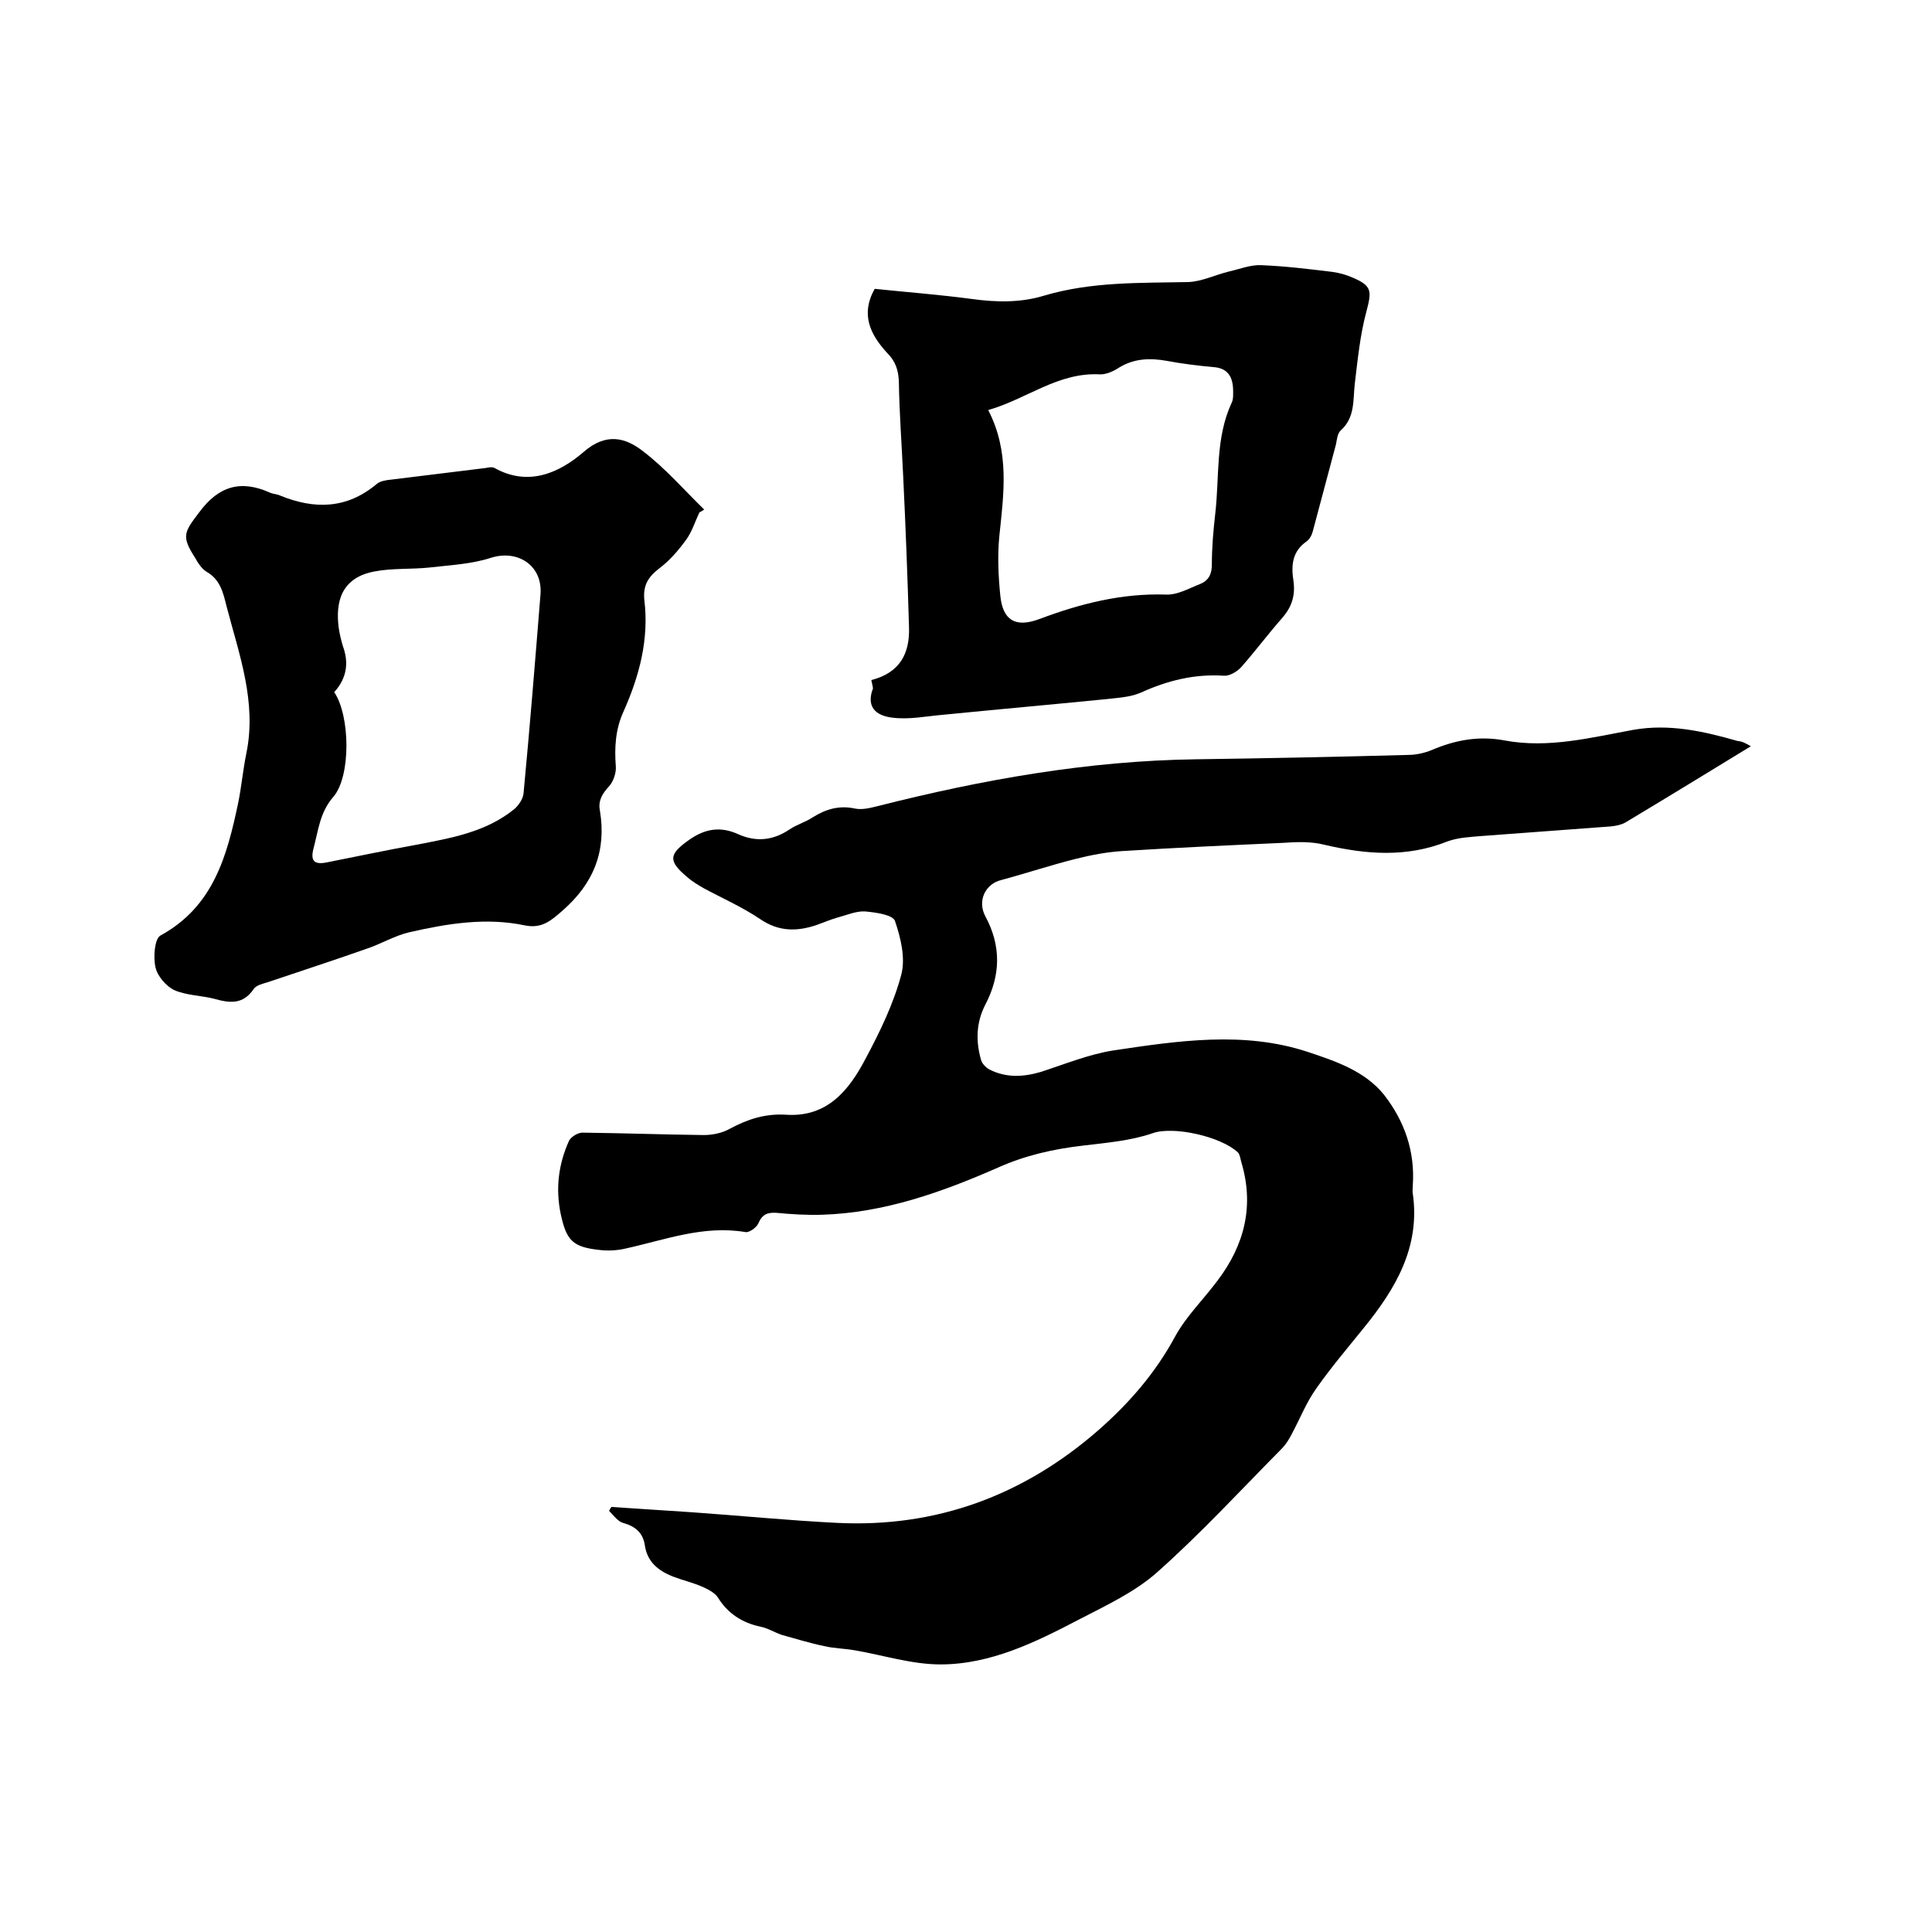
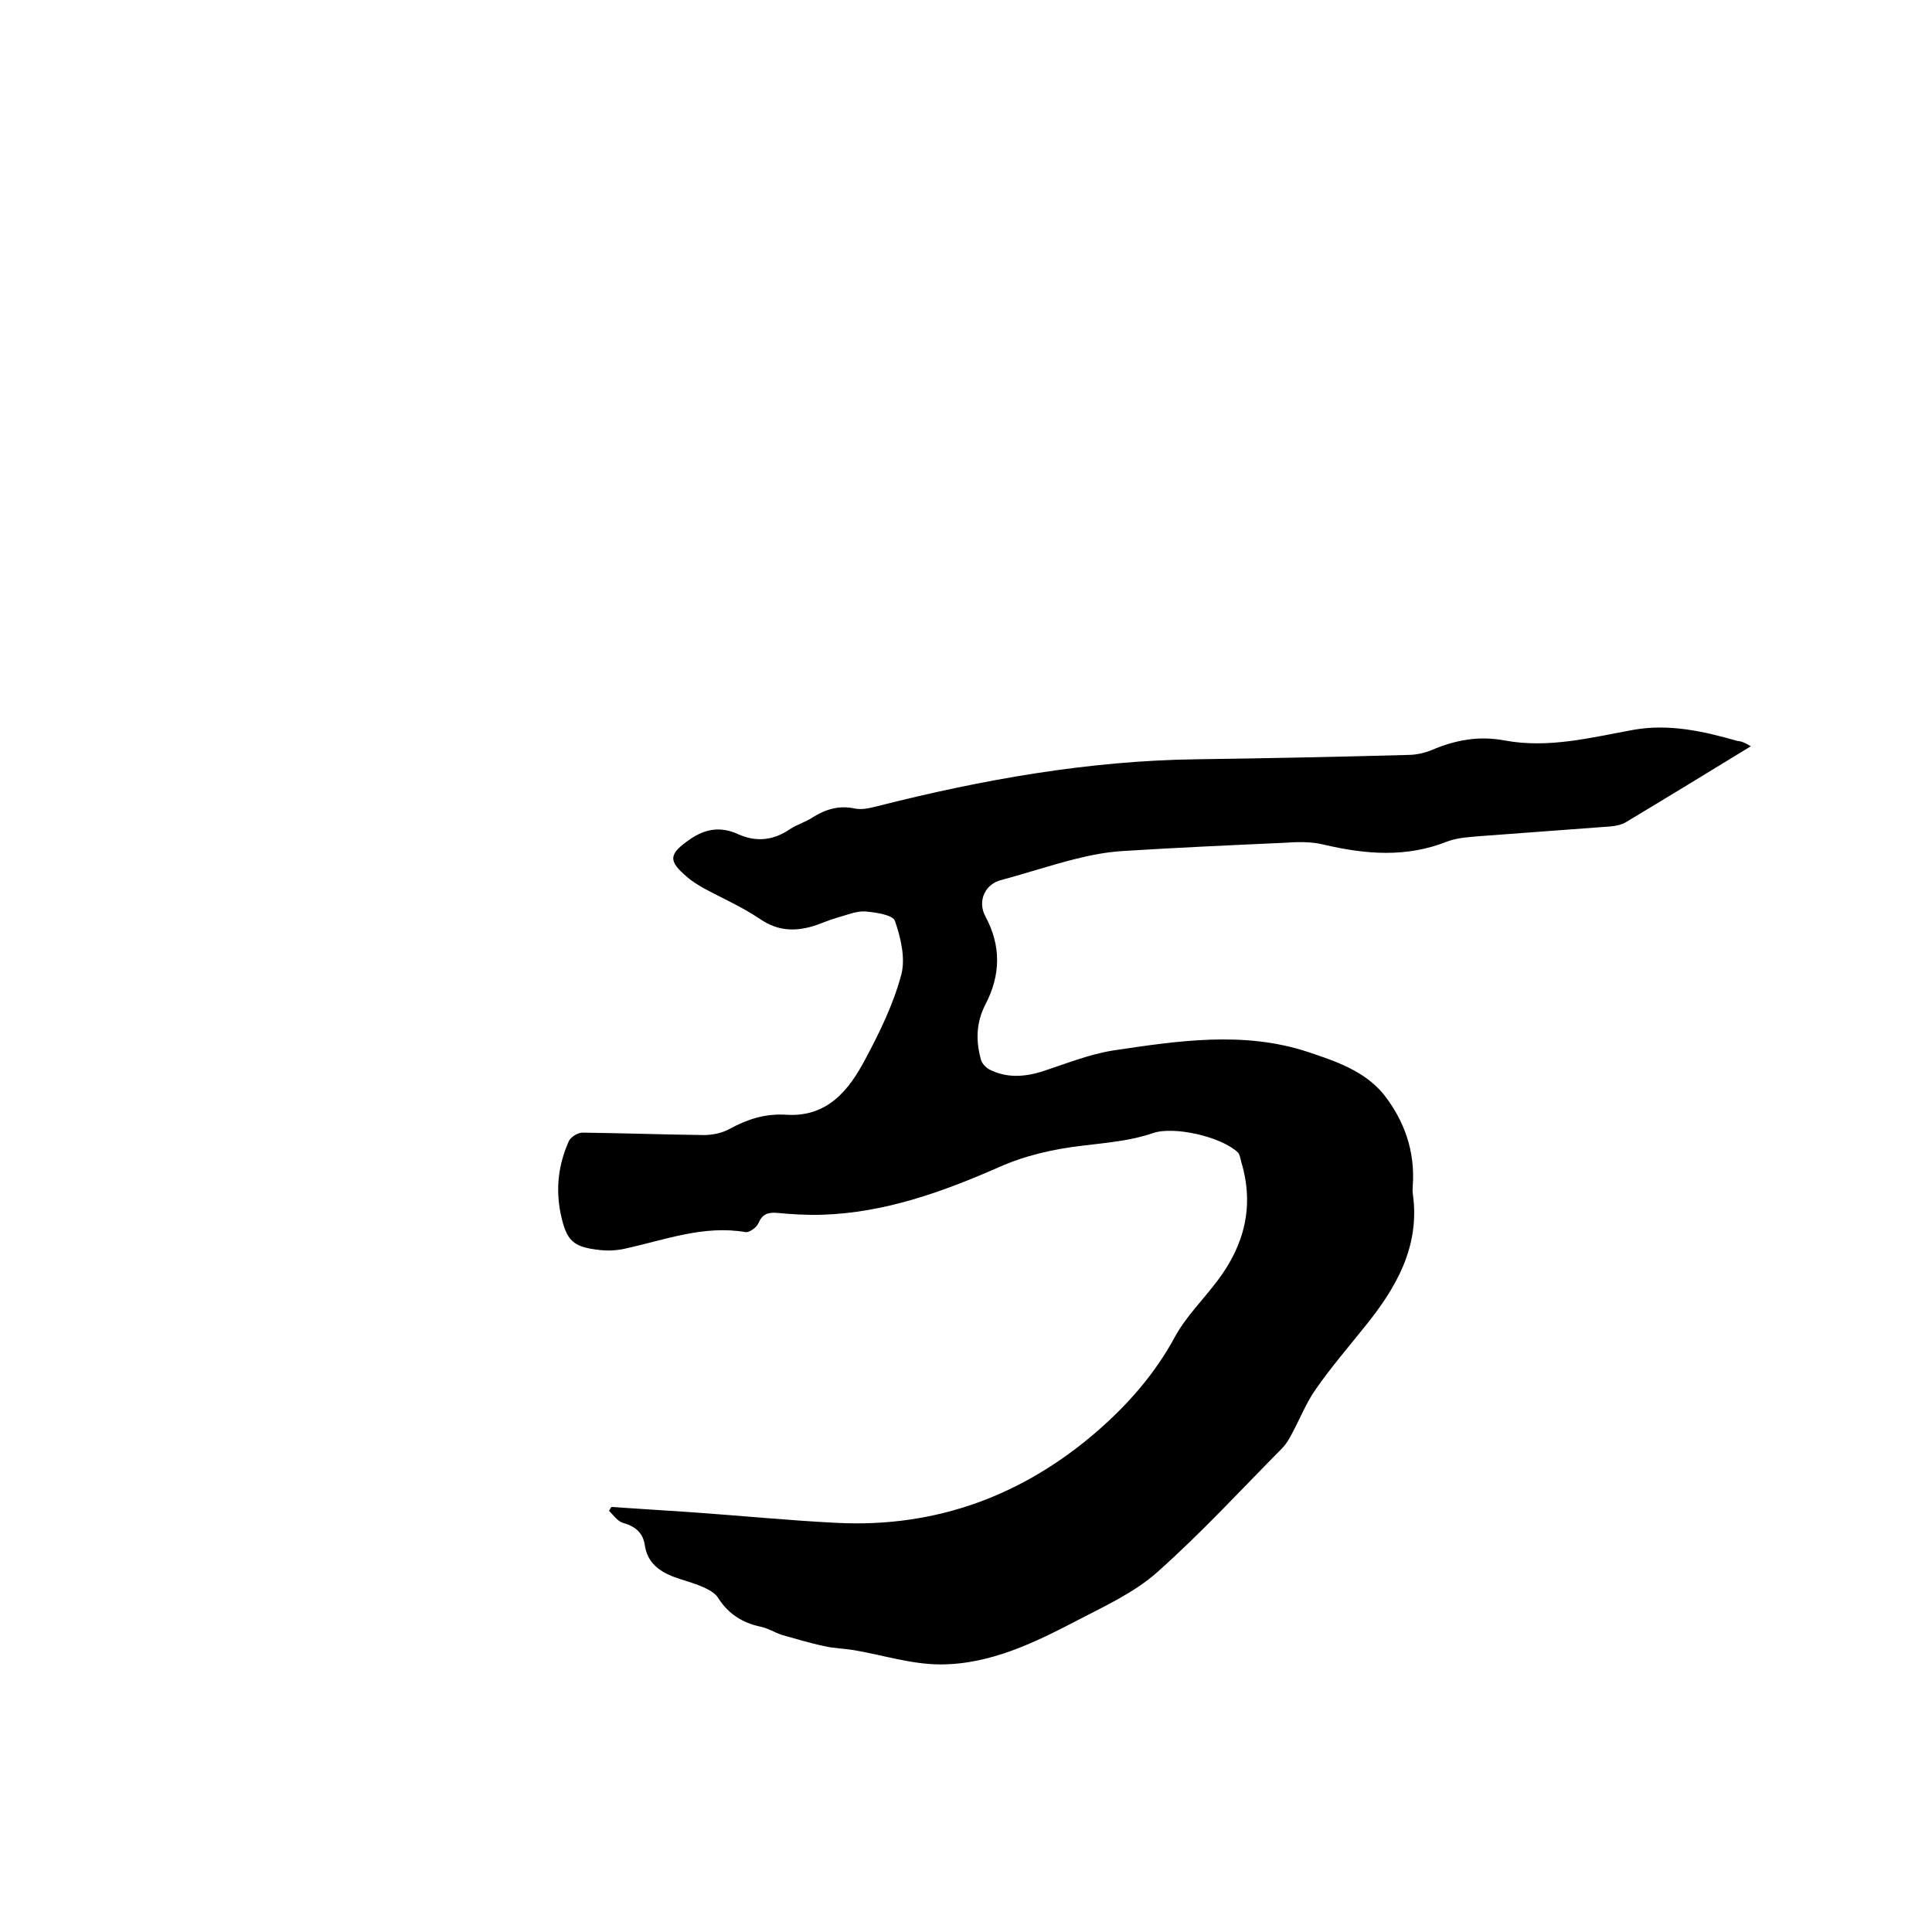
<svg xmlns="http://www.w3.org/2000/svg" enable-background="new 0 0 400 400" viewBox="0 0 400 400">
  <path d="m362.5 154.5c-9 5.5-17.5 10.7-26 15.8-.9.5-2 .7-3 .8-9 .7-17.9 1.3-26.9 2-2.3.2-4.7.3-6.9 1.1-8.5 3.4-16.9 2.7-25.5.7-2.7-.7-5.7-.6-8.5-.4-11.1.5-22.2 1-33.3 1.7-3.2.2-6.4.8-9.6 1.6-5.2 1.3-10.3 3-15.5 4.4-3.3.8-5 4.3-3.3 7.5 3.3 6.1 3.2 12.2 0 18.3-1.9 3.7-2 7.5-.9 11.4.2.8 1 1.6 1.7 2 3.5 1.8 7.1 1.6 10.8.5 4.9-1.6 9.8-3.6 14.8-4.4 13.4-2 27.1-4.1 40.4.3 5.7 1.9 11.7 3.9 15.7 8.8 4.3 5.5 6.5 11.8 6 18.9 0 .5-.1 1.1 0 1.6 1.6 11.1-3.6 19.8-10.2 27.9-3.3 4.1-6.8 8.2-9.8 12.5-2 2.8-3.3 6.1-4.9 9.1-.6 1.2-1.3 2.4-2.3 3.4-8.5 8.6-16.7 17.5-25.7 25.5-4.6 4.1-10.6 6.9-16.2 9.8-9 4.7-18.3 9.3-28.7 9.3-5.9 0-11.8-1.9-17.6-2.9-2.2-.4-4.4-.4-6.5-.9-2.9-.6-5.8-1.5-8.7-2.3-1.5-.5-2.9-1.4-4.4-1.7-3.8-.8-6.8-2.7-8.9-6.1-.6-.9-1.9-1.6-3-2.1-2-.9-4.2-1.4-6.3-2.2-3-1.2-5.3-3-5.8-6.5-.4-2.6-2-3.9-4.5-4.6-1.1-.3-2-1.6-2.9-2.5.2-.3.3-.6.5-.8 5.6.4 11.1.7 16.7 1.1 10 .7 20 1.7 30.1 2.2 20.5 1 38.5-5.7 53.9-19.1 6.4-5.6 11.9-11.9 16-19.5 2.3-4.2 5.9-7.7 8.8-11.6 5.6-7.4 7.6-15.5 4.9-24.5-.2-.7-.3-1.6-.7-2-3.5-3.3-13.3-5.5-17.6-4-4.6 1.6-9.7 2-14.6 2.6-6 .7-11.8 2-17.4 4.5-11.6 5.1-23.6 9.4-36.5 9.8-3.2.1-6.3-.1-9.5-.4-1.8-.1-2.9.3-3.7 2.2-.4.9-1.9 1.9-2.6 1.8-8.7-1.5-16.7 1.6-24.9 3.4-1.7.4-3.6.5-5.3.3-5.6-.6-6.9-1.9-8.1-7.4-1.1-5.3-.5-10.3 1.7-15.2.4-.8 1.8-1.7 2.8-1.7 8.4.1 16.7.4 25.1.5 1.8 0 3.8-.4 5.4-1.3 3.7-2 7.4-3.2 11.8-2.9 8.4.5 12.9-5.1 16.3-11.6 3-5.6 5.8-11.4 7.4-17.4.9-3.4-.1-7.6-1.3-11.1-.4-1.3-4-1.8-6.2-2-1.9-.1-3.9.8-5.8 1.3-1.4.4-2.8 1-4.2 1.5-4.1 1.4-7.9 1.4-11.7-1.2-3.7-2.5-7.8-4.3-11.7-6.4-1.2-.7-2.4-1.4-3.4-2.3-4.1-3.4-3.8-4.8.5-7.8 3.3-2.3 6.5-2.7 10-1.1 3.8 1.7 7.3 1.3 10.7-1 1.5-1 3.3-1.5 4.8-2.5 2.7-1.7 5.5-2.5 8.7-1.8 1.5.3 3.1-.1 4.7-.5 21.7-5.5 43.6-9.4 66-9.7 14.6-.2 29.2-.5 43.8-.9 1.7 0 3.4-.4 4.9-1 4.9-2.1 9.8-3 15.1-2 9.1 1.7 17.9-.6 26.7-2.2 7.4-1.3 14.5.3 21.5 2.3 1.1.1 1.7.5 2.8 1.1z" />
-   <path d="m144.8 106.1c-.9 1.9-1.5 3.9-2.7 5.6-1.6 2.2-3.4 4.3-5.5 5.9-2.4 1.8-3.5 3.6-3.2 6.6 1 8.1-1 15.7-4.3 23.1-1.7 3.7-1.9 7.5-1.6 11.4.1 1.3-.5 3.1-1.4 4.1-1.4 1.5-2.3 3-1.9 5 1.4 8.4-1.3 15.1-7.7 20.7-2.4 2.1-4.3 3.8-7.8 3.1-8-1.7-16-.4-23.9 1.4-3.1.7-6 2.5-9.1 3.5-6.8 2.4-13.6 4.6-20.4 6.9-1 .3-2.3.6-2.8 1.4-2.2 3.2-4.9 2.9-8.1 2-2.7-.7-5.8-.7-8.3-1.8-1.7-.8-3.5-2.9-3.9-4.7-.5-2.1-.2-5.9 1-6.6 11-6 13.8-16.5 16.1-27.4.7-3.4 1-6.9 1.7-10.3 2.2-10.7-1.5-20.5-4.1-30.5-.7-2.8-1.3-5.5-4.1-7.1-1-.6-1.8-1.8-2.4-2.9-2.9-4.5-2.3-5.3.9-9.5 4-5.4 8.6-6.7 14.6-4 .7.3 1.5.3 2.1.6 7.1 2.9 13.8 2.8 20-2.4.7-.6 1.9-.8 3-.9 6.5-.8 13-1.6 19.5-2.4.6-.1 1.4-.3 1.9 0 7 3.9 13.4 1 18.4-3.3 4.7-4.1 8.7-3 12.3-.2 4.6 3.5 8.5 8 12.7 12.1-.2.1-.6.4-1 .6zm-75.6 37.2c3.3 4.9 3.5 17.4-.2 21.7-2.8 3.2-3.1 7-4.1 10.7-.7 2.7.3 3.4 3 2.8 6.1-1.2 12.2-2.5 18.3-3.6 7.2-1.4 14.4-2.6 20.3-7.4.9-.8 1.8-2.1 1.9-3.3 1.3-13.7 2.4-27.4 3.5-41.1.5-6-4.7-9.4-10.3-7.6-4 1.3-8.4 1.5-12.7 2-3.8.4-7.6.1-11.3.8-7.1 1.3-8.1 6.5-7.5 11.5.2 1.4.5 2.7.9 4 1.2 3.3.9 6.5-1.8 9.5z" />
-   <path d="m180.4 140.8c5.9-1.5 8-5.5 7.8-11-.3-10.4-.7-20.7-1.2-31.1-.3-6.6-.8-13.1-.9-19.7-.1-2.4-.7-4.2-2.4-5.9-3.5-3.8-5.6-8-2.6-13.3 6.7.7 13.4 1.2 20.1 2.1 5.1.7 10.1.8 15-.7 9.8-2.9 19.8-2.6 29.8-2.8 2.8-.1 5.6-1.5 8.5-2.2 2.2-.5 4.4-1.4 6.6-1.3 5 .2 9.9.8 14.8 1.4 1.4.2 2.9.6 4.2 1.2 4 1.7 3.9 2.8 2.8 7-1.3 4.8-1.8 9.9-2.4 14.9-.4 3.4.1 7-2.9 9.7-.7.6-.8 1.9-1 2.9-1.6 6-3.2 12-4.8 18-.2.8-.7 1.7-1.3 2.1-3 2.1-3.2 5-2.7 8.2.4 2.9-.3 5.3-2.3 7.6-2.9 3.3-5.6 6.9-8.5 10.2-.9 1-2.5 1.9-3.6 1.8-6.1-.4-11.7 1-17.2 3.5-2.3 1-5.1 1.1-7.7 1.4-11.1 1.1-22.3 2.1-33.4 3.2-3.4.3-6.8 1-10.2.6-2.9-.3-5.6-1.7-4.3-5.7.3-.3 0-1-.2-2.1zm24.2-55.9c4.5 8.7 3.2 17.4 2.3 26.1-.4 4.1-.2 8.3.2 12.3.5 5.1 3.1 6.7 8 4.9 8.5-3.2 17.1-5.4 26.3-5.1 2.4.1 4.8-1.3 7.1-2.2 1.7-.7 2.4-2 2.4-4 0-3.5.3-7 .7-10.5.9-7.7 0-15.7 3.4-23 .4-.8.3-1.9.3-2.8-.1-2.6-1.1-4.4-4.1-4.6-3.3-.3-6.5-.7-9.7-1.3-3.4-.6-6.7-.5-9.8 1.4-1.2.8-2.8 1.5-4.1 1.4-8.6-.4-15 5.1-23 7.4z" />
</svg>